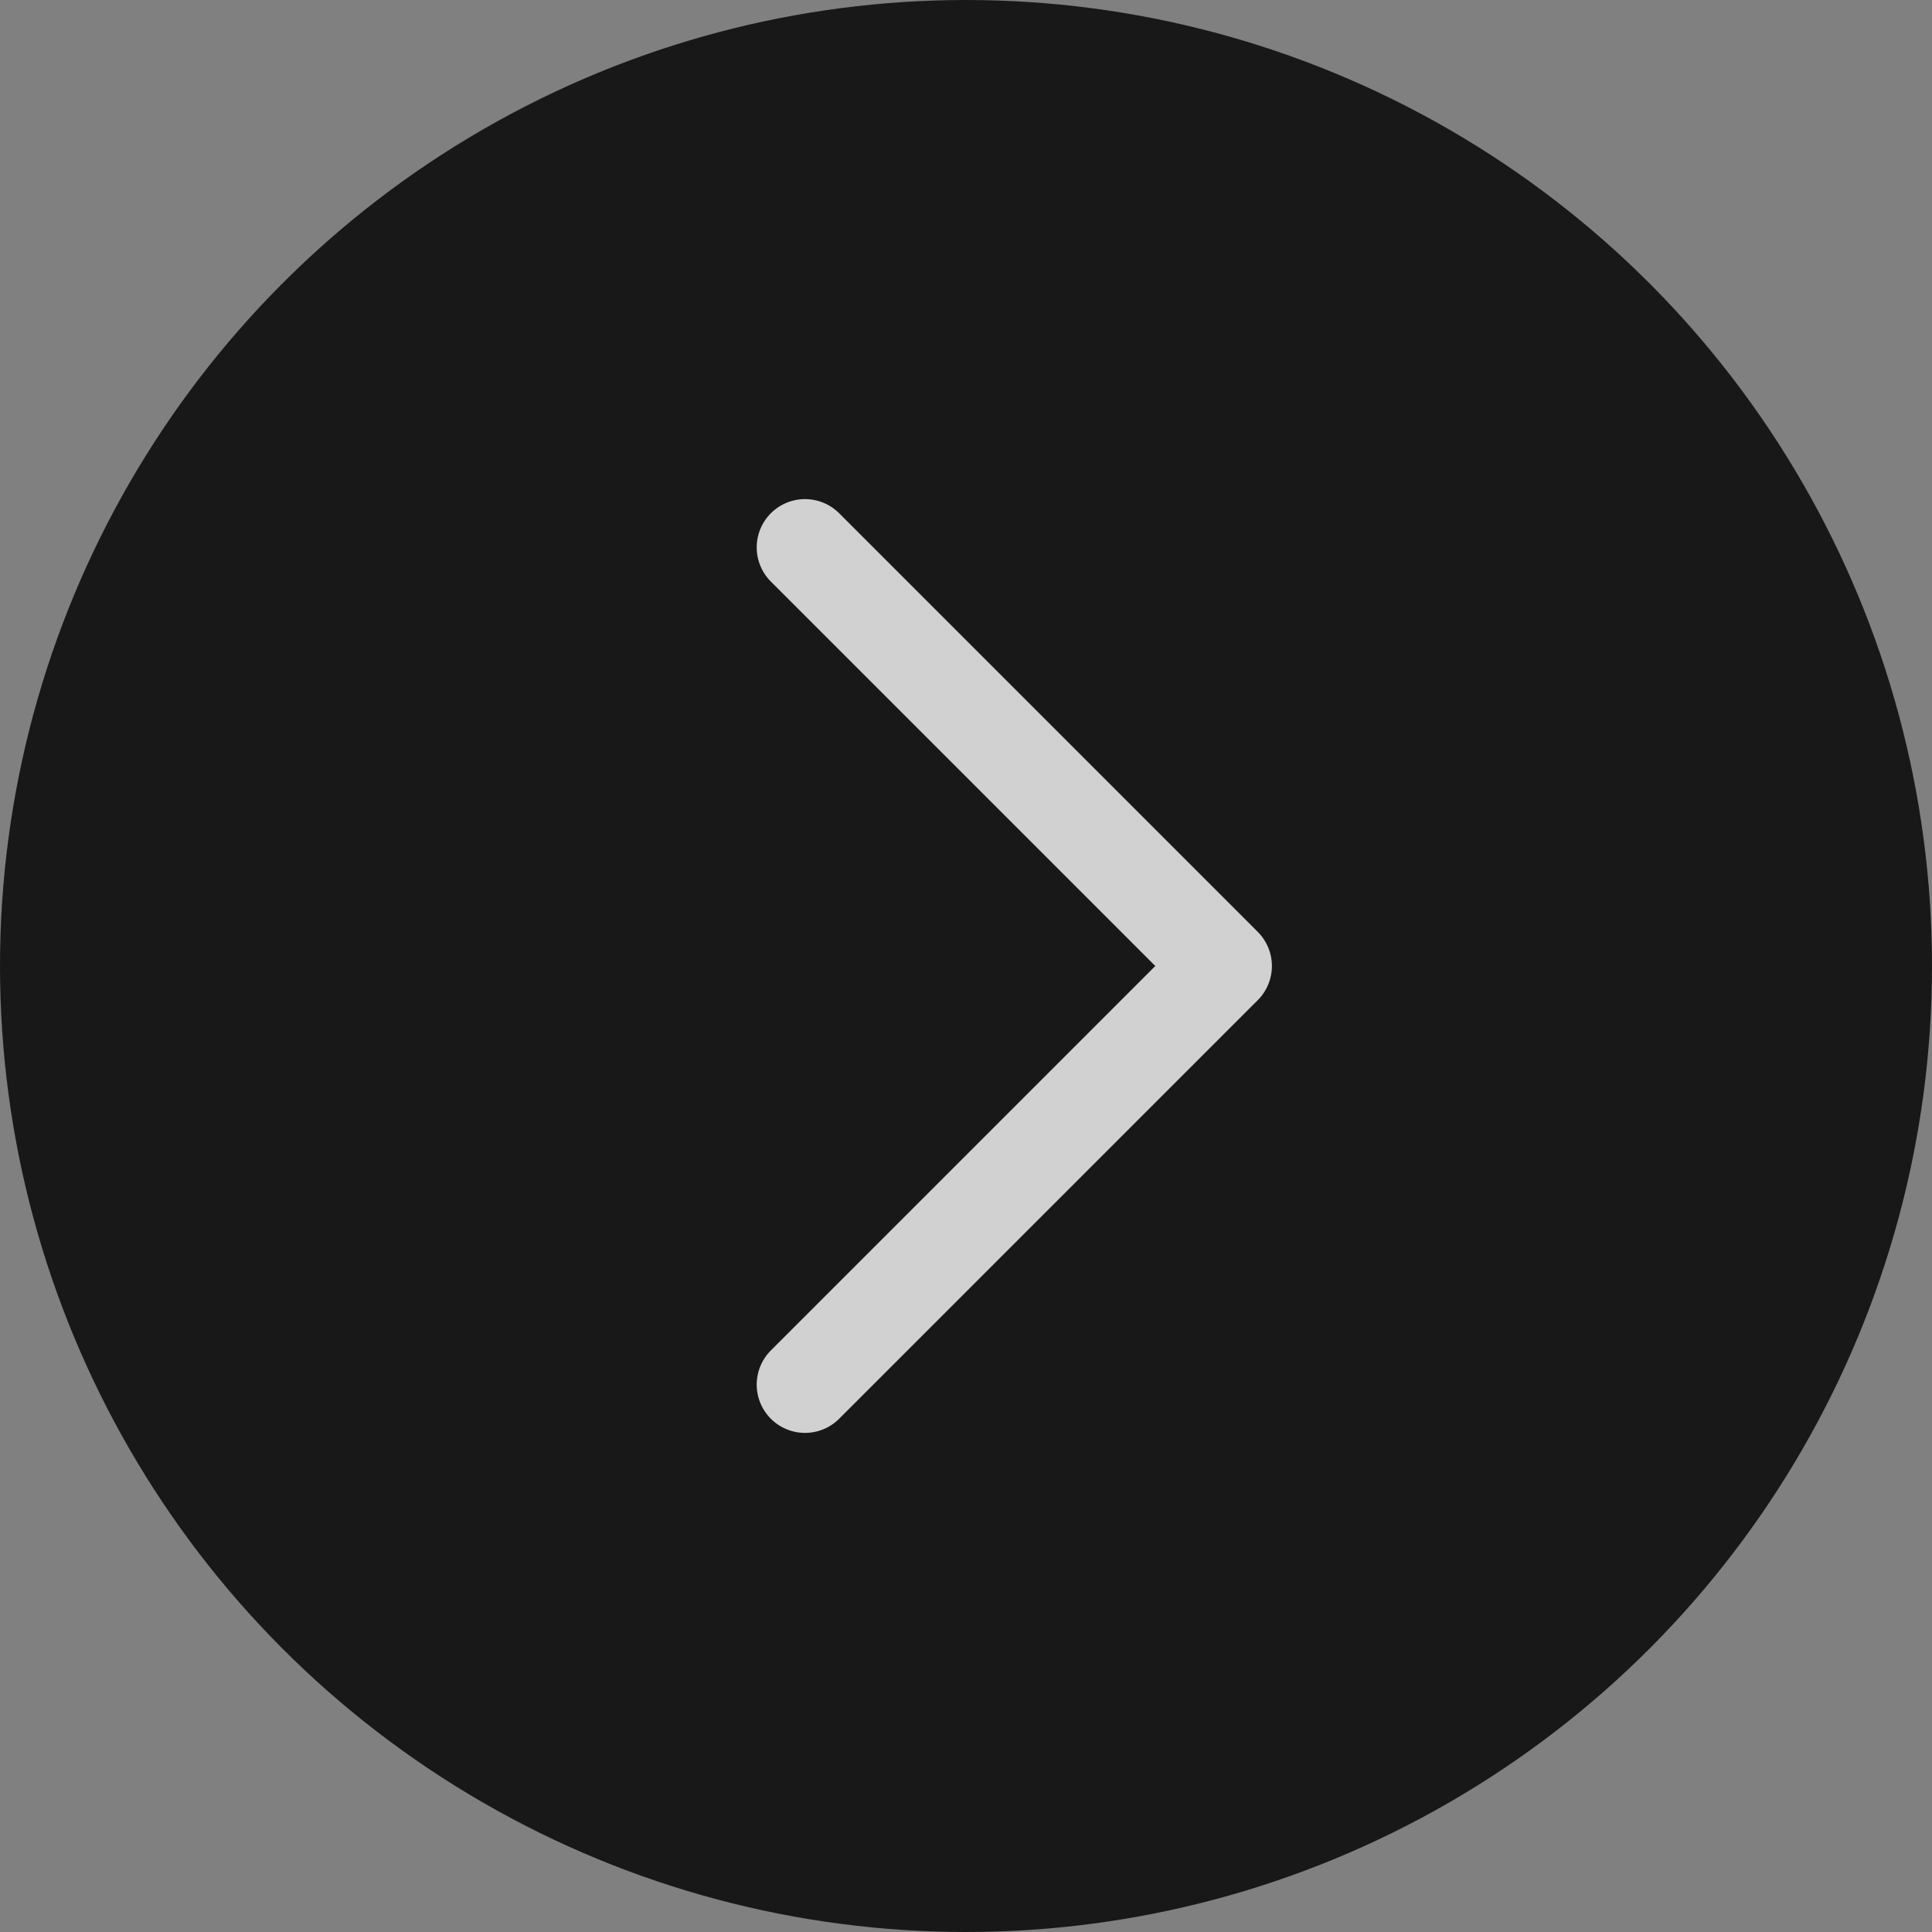
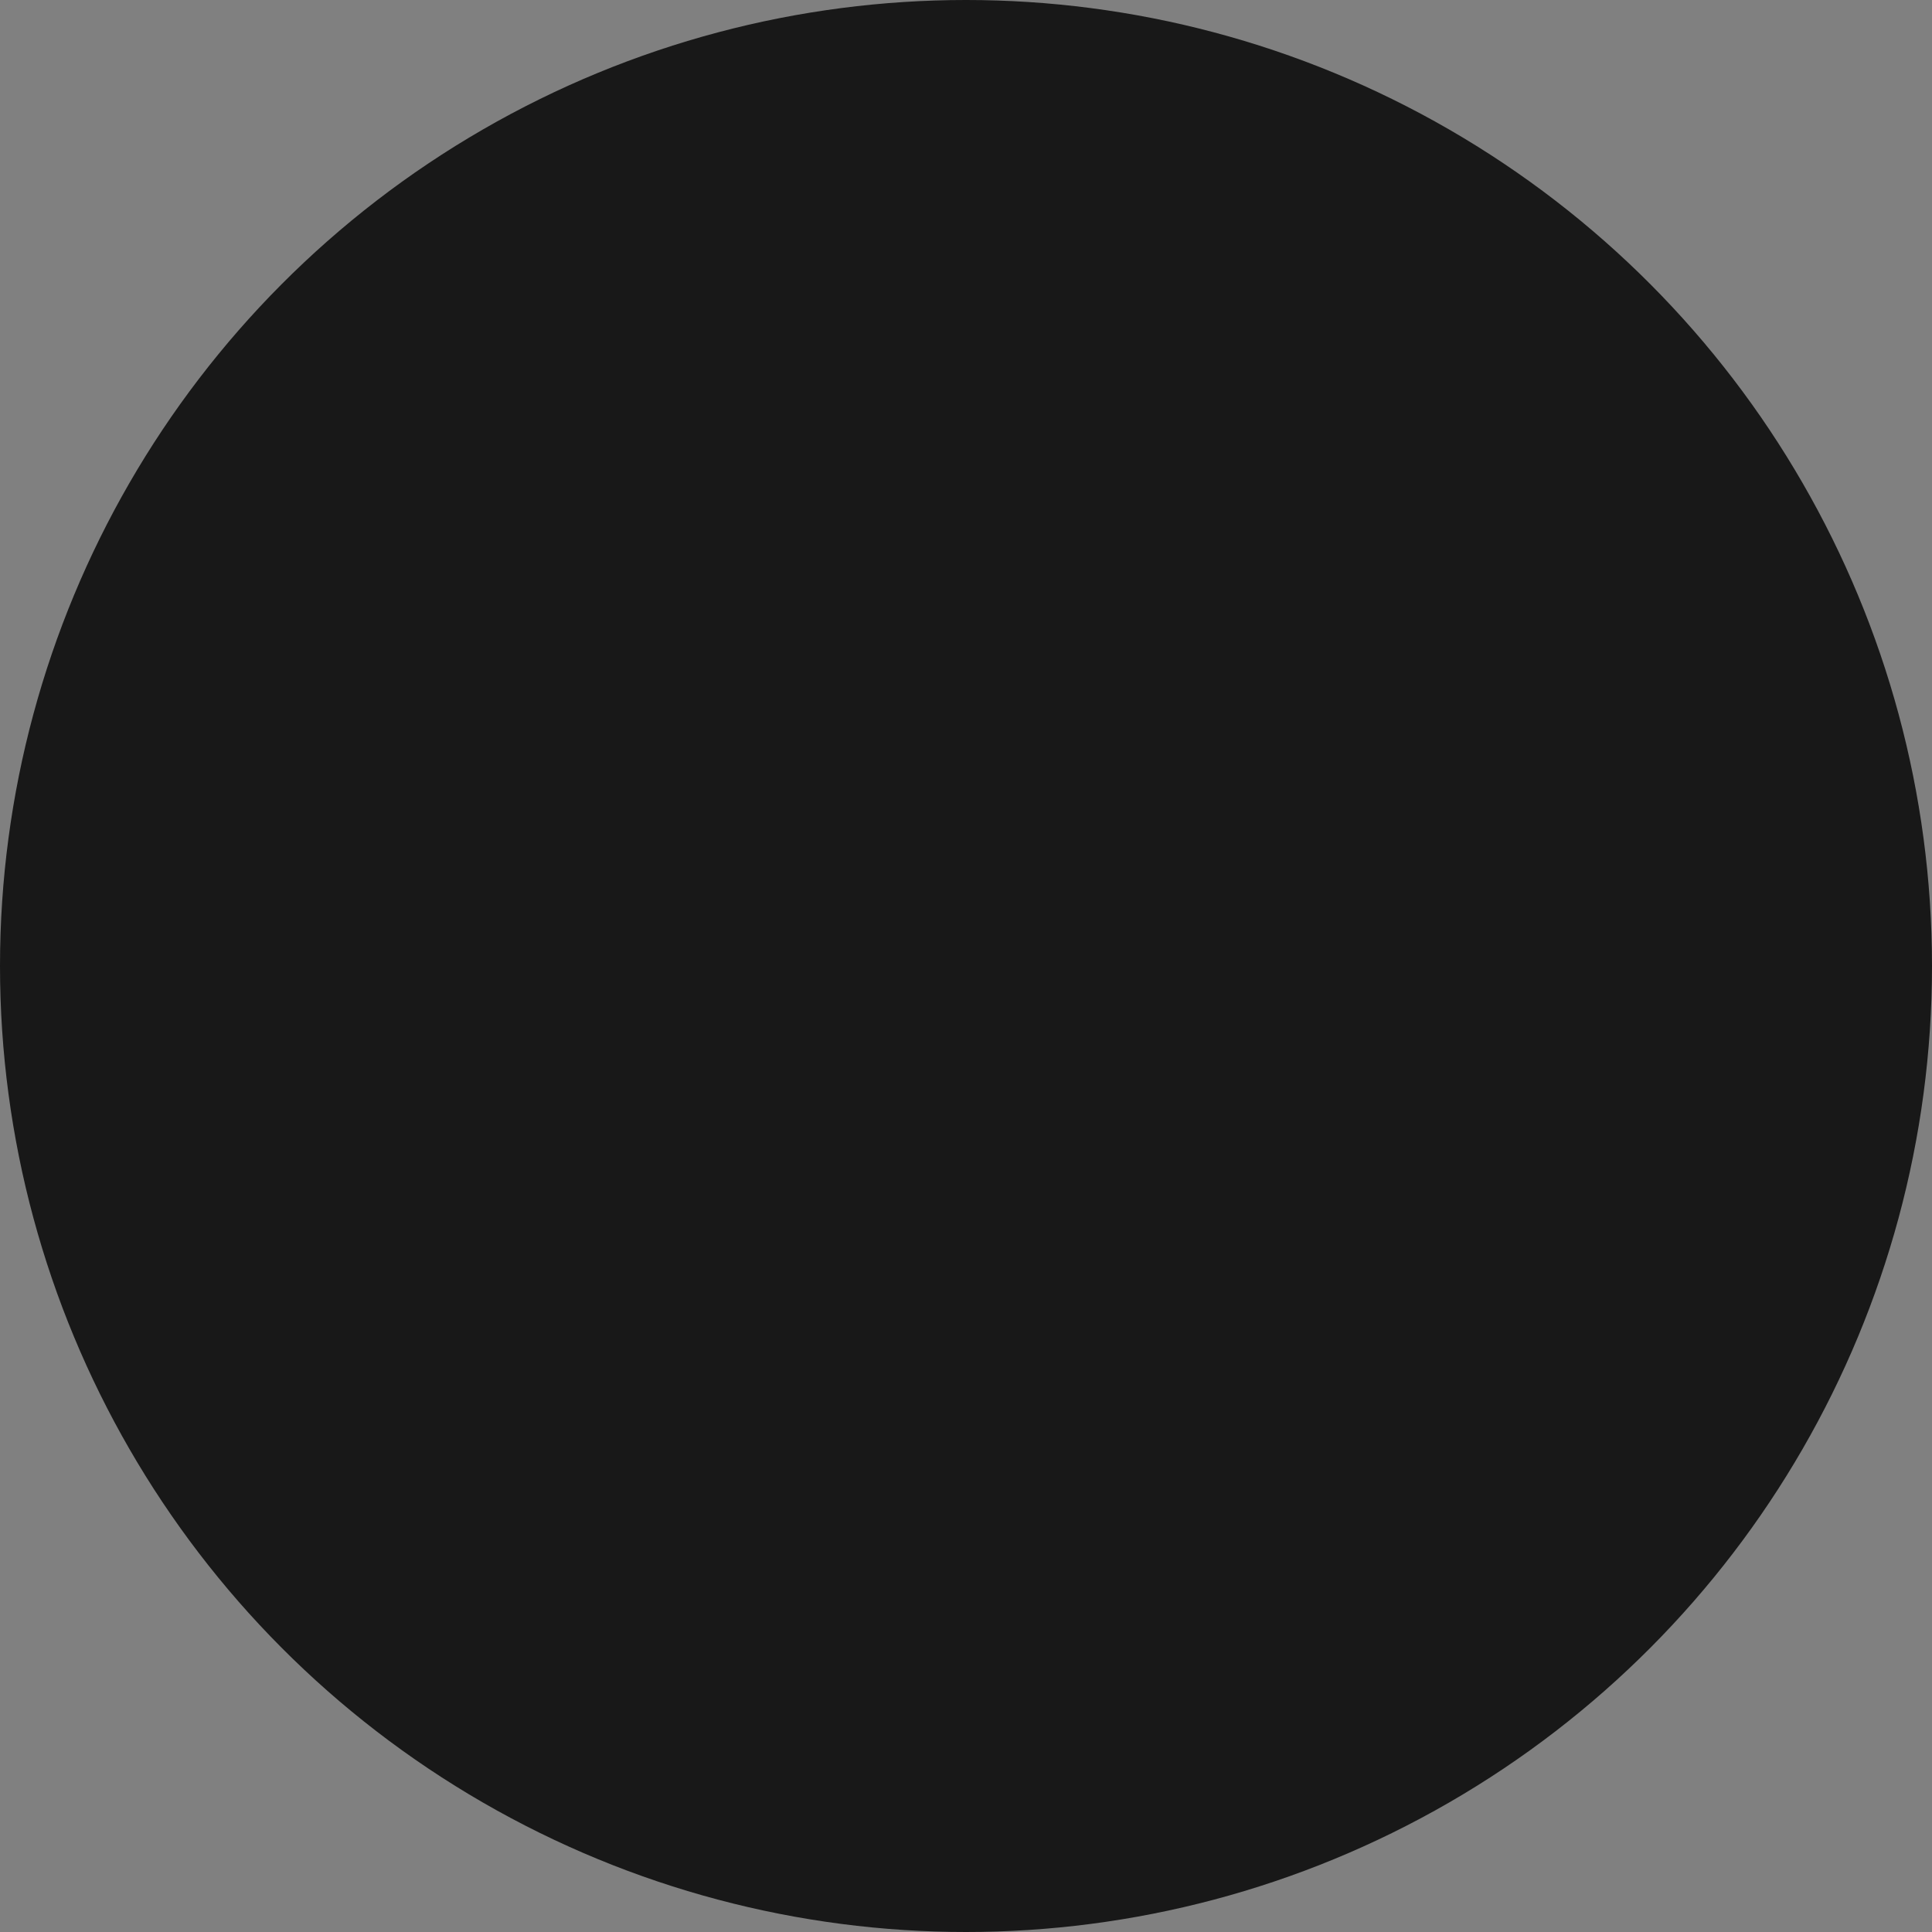
<svg xmlns="http://www.w3.org/2000/svg" width="60" height="60" viewBox="0 0 60 60" fill="none">
  <rect x="0" y="0" width="60" height="60" fill="#808080" stroke="none" />
  <circle cx="30" cy="30" r="30" fill="#181818" />
-   <path d="M25 17L38 30L25 43" stroke="white" stroke-opacity="0.8" stroke-width="3" stroke-linecap="round" stroke-linejoin="round" />
</svg>